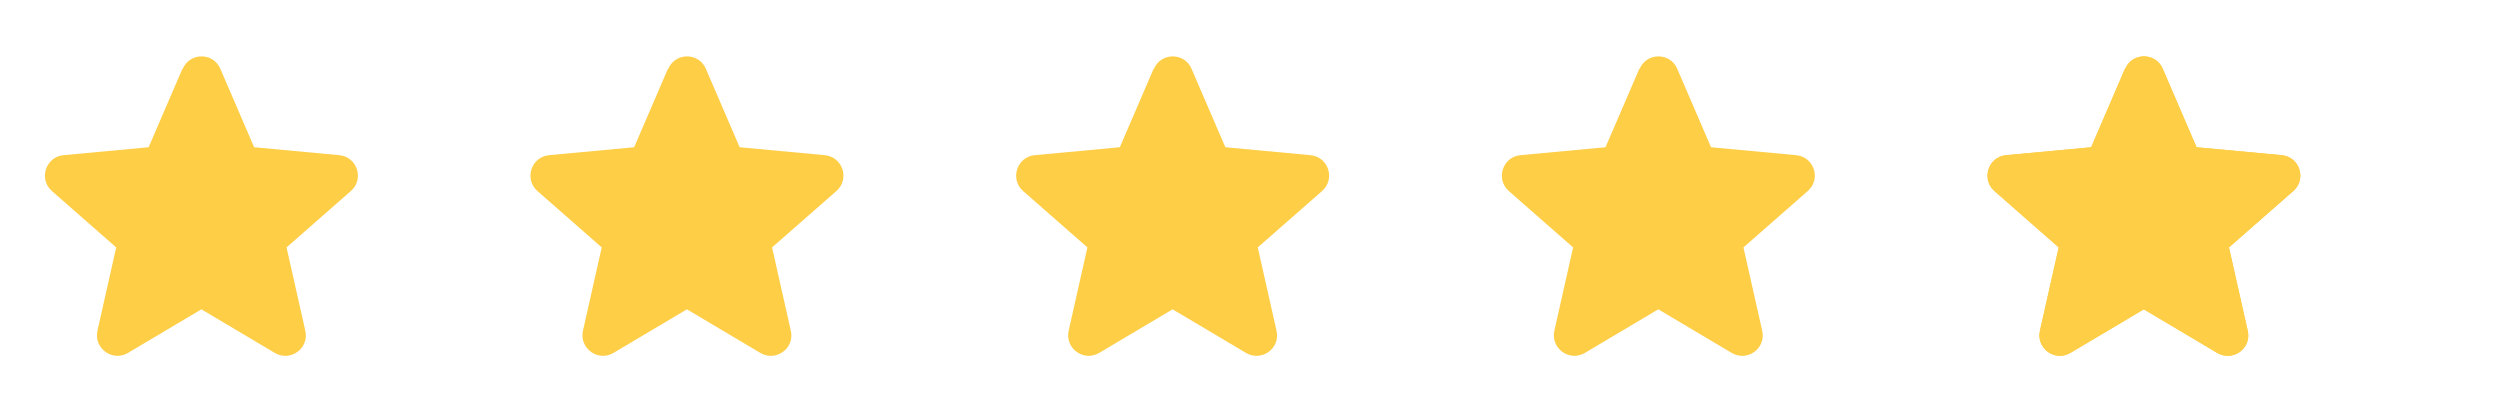
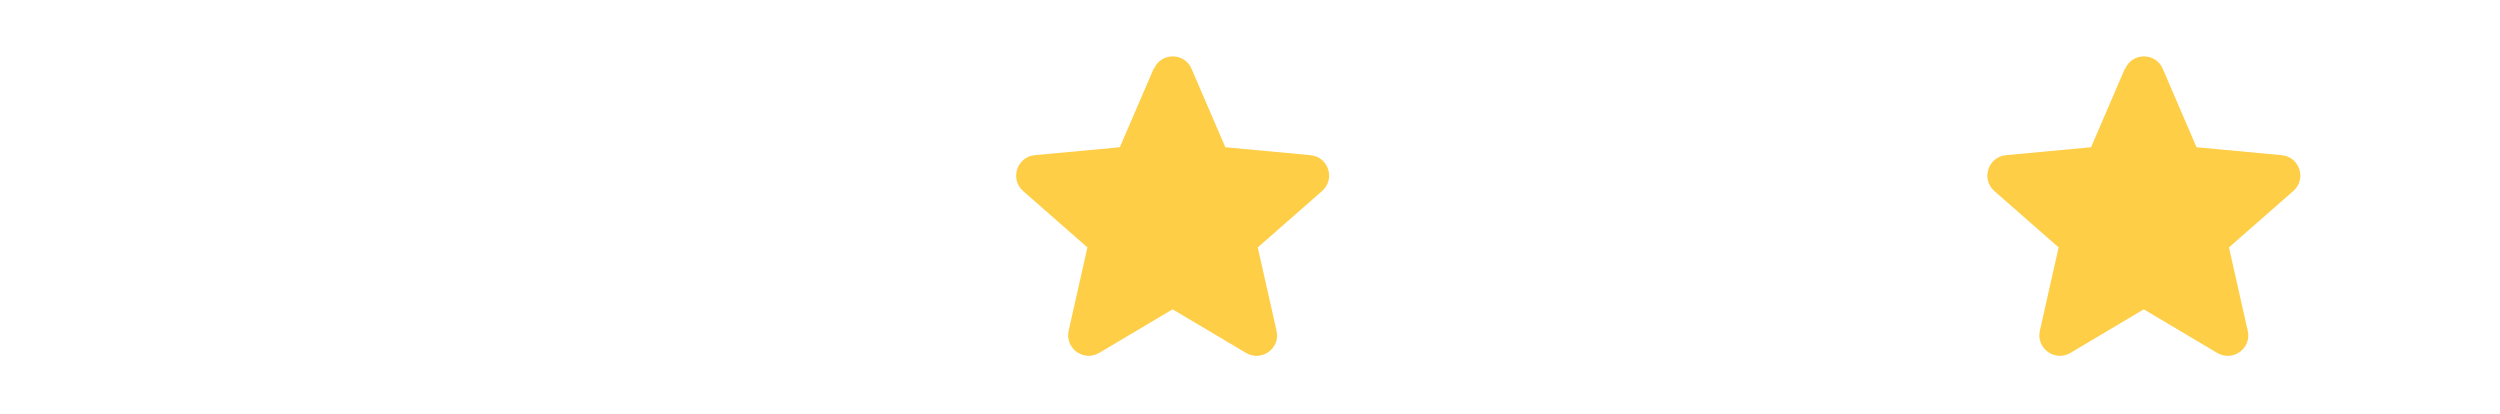
<svg xmlns="http://www.w3.org/2000/svg" id="Calque_1" data-name="Calque 1" viewBox="0 0 145 24">
  <defs>
    <style>
      .cls-1 {
        fill: #fece47;
      }
    </style>
  </defs>
-   <path class="cls-1" d="M10.6,3.99c.41-.96,1.77-.96,2.18,0l1.96,4.55,4.94.46c1.04.1,1.46,1.39.67,2.08l-3.73,3.27,1.09,4.84c.23,1.02-.87,1.81-1.77,1.28l-4.26-2.53-4.26,2.53c-.9.53-1.99-.27-1.77-1.28l1.09-4.84-3.73-3.27c-.78-.69-.36-1.98.67-2.08l4.94-.46,1.96-4.55Z" />
-   <path class="cls-1" d="M38.76,3.99c.41-.96,1.77-.96,2.18,0l1.96,4.55,4.94.46c1.04.1,1.46,1.39.67,2.08l-3.73,3.27,1.09,4.84c.23,1.02-.87,1.81-1.77,1.28l-4.26-2.53-4.26,2.53c-.9.53-1.99-.27-1.77-1.28l1.09-4.84-3.73-3.27c-.78-.69-.36-1.98.67-2.08l4.94-.46,1.96-4.55Z" />
  <path class="cls-1" d="M66.93,3.99c.41-.96,1.77-.96,2.18,0l1.96,4.55,4.94.46c1.04.1,1.46,1.39.67,2.08l-3.73,3.27,1.09,4.84c.23,1.02-.87,1.81-1.77,1.28l-4.26-2.53-4.26,2.53c-.9.53-1.99-.27-1.77-1.28l1.09-4.84-3.73-3.27c-.78-.69-.36-1.98.67-2.08l4.94-.46,1.96-4.55Z" />
-   <path class="cls-1" d="M95.1,3.99c.41-.96,1.77-.96,2.18,0l1.96,4.55,4.94.46c1.04.1,1.46,1.39.67,2.08l-3.73,3.27,1.09,4.84c.23,1.02-.87,1.81-1.77,1.28l-4.26-2.53-4.26,2.53c-.9.53-1.99-.27-1.77-1.28l1.09-4.84-3.73-3.27c-.78-.69-.36-1.98.67-2.08l4.94-.46,1.96-4.55Z" />
-   <path class="cls-1" d="M123.26,3.99c.41-.96,1.77-.96,2.18,0l1.96,4.55,4.94.46c1.04.1,1.46,1.39.67,2.08l-3.73,3.27,1.09,4.84c.23,1.02-.87,1.81-1.77,1.28l-4.26-2.53-4.26,2.53c-.9.53-1.99-.27-1.76-1.28l1.09-4.84-3.72-3.27c-.78-.69-.36-1.98.67-2.08l4.94-.46,1.96-4.55ZM124.61,5.91c-.1-.23-.42-.23-.52,0l-1.47,3.42c-.17.4-.55.67-.98.71l-3.7.34c-.25.02-.35.33-.16.49l2.79,2.45c.33.29.47.73.38,1.15l-.82,3.63c-.05.24.21.43.42.3l3.2-1.9c.37-.22.84-.22,1.21,0l3.2,1.9c.21.13.47-.06.42-.3l-.82-3.63c-.1-.42.05-.87.37-1.15l2.79-2.45c.18-.16.09-.47-.16-.49l-3.7-.34c-.43-.04-.81-.31-.98-.71l-1.47-3.42Z" />
  <path class="cls-1" d="M124.35,4.96v11.97l-4.93,2.11,1.41-4.93-4.22-4.22h4.93l2.82-4.93Z" />
  <path class="cls-1" d="M123.26,3.99c.41-.96,1.77-.96,2.18,0l1.96,4.55,4.94.46c1.04.1,1.46,1.39.67,2.08l-3.73,3.27,1.09,4.84c.23,1.02-.87,1.81-1.77,1.28l-4.26-2.53-4.26,2.53c-.9.53-1.99-.27-1.77-1.28l1.09-4.84-3.73-3.27c-.78-.69-.36-1.98.67-2.08l4.94-.46,1.96-4.55Z" />
</svg>